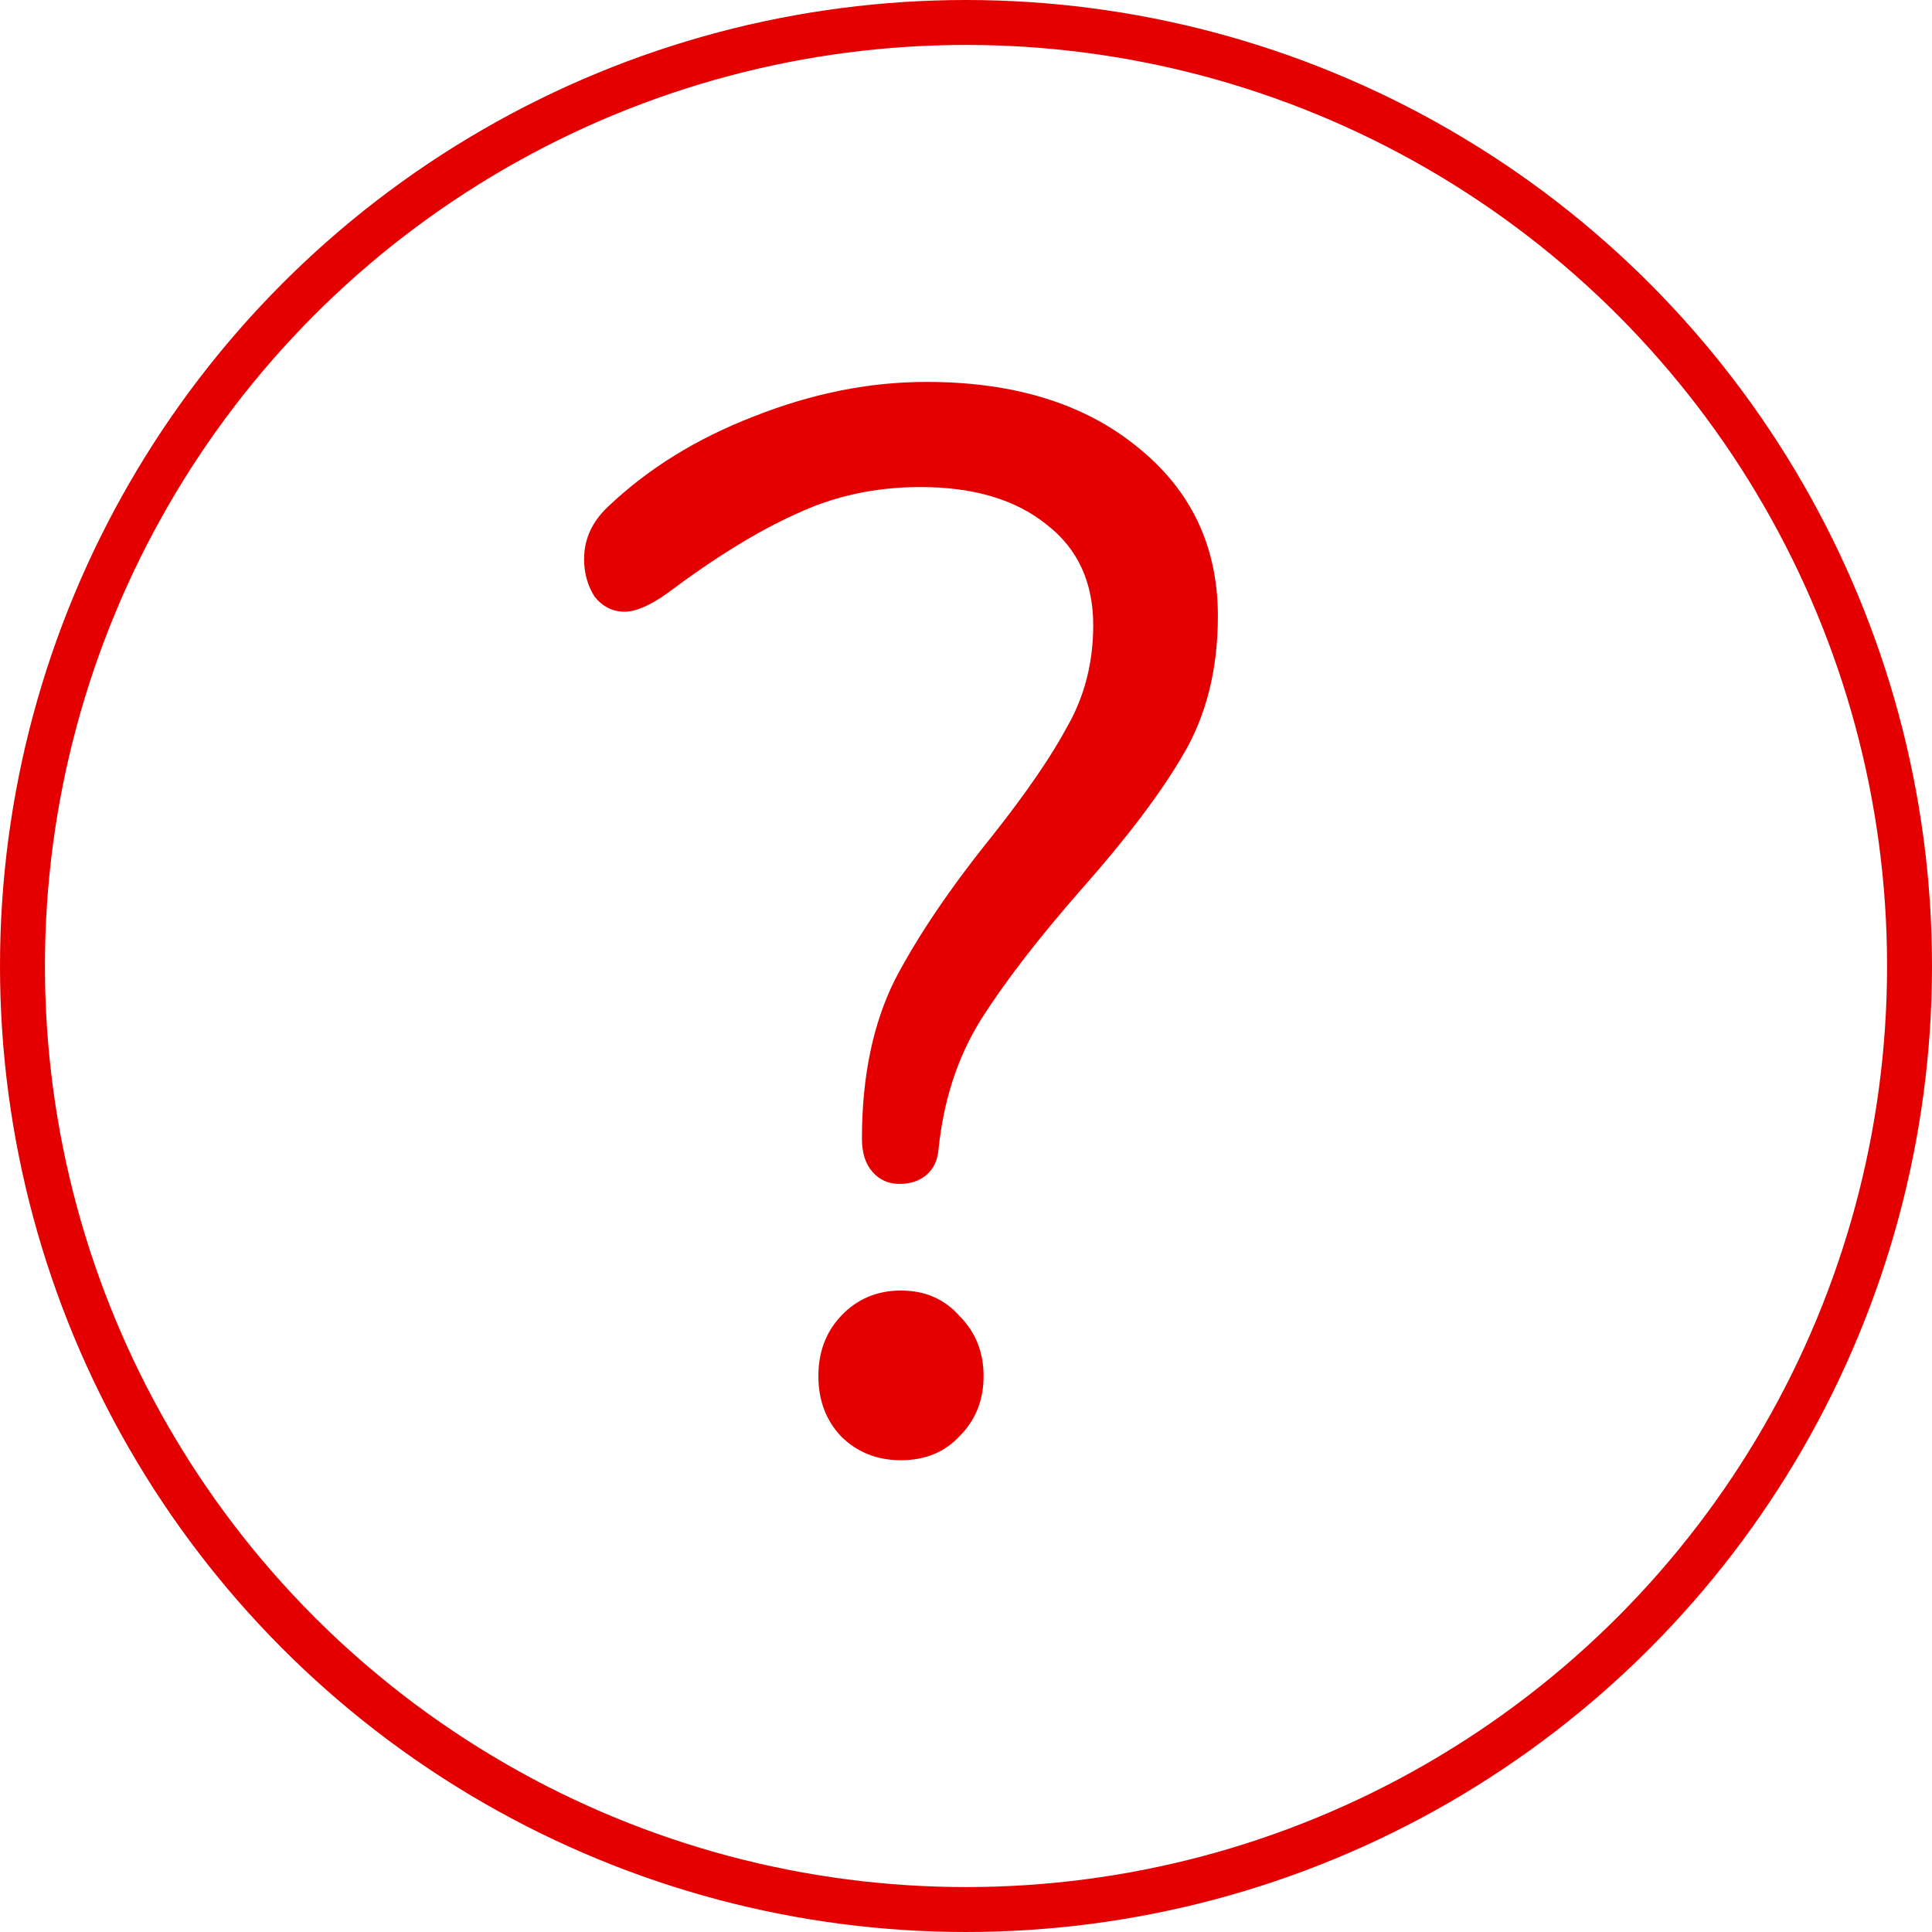
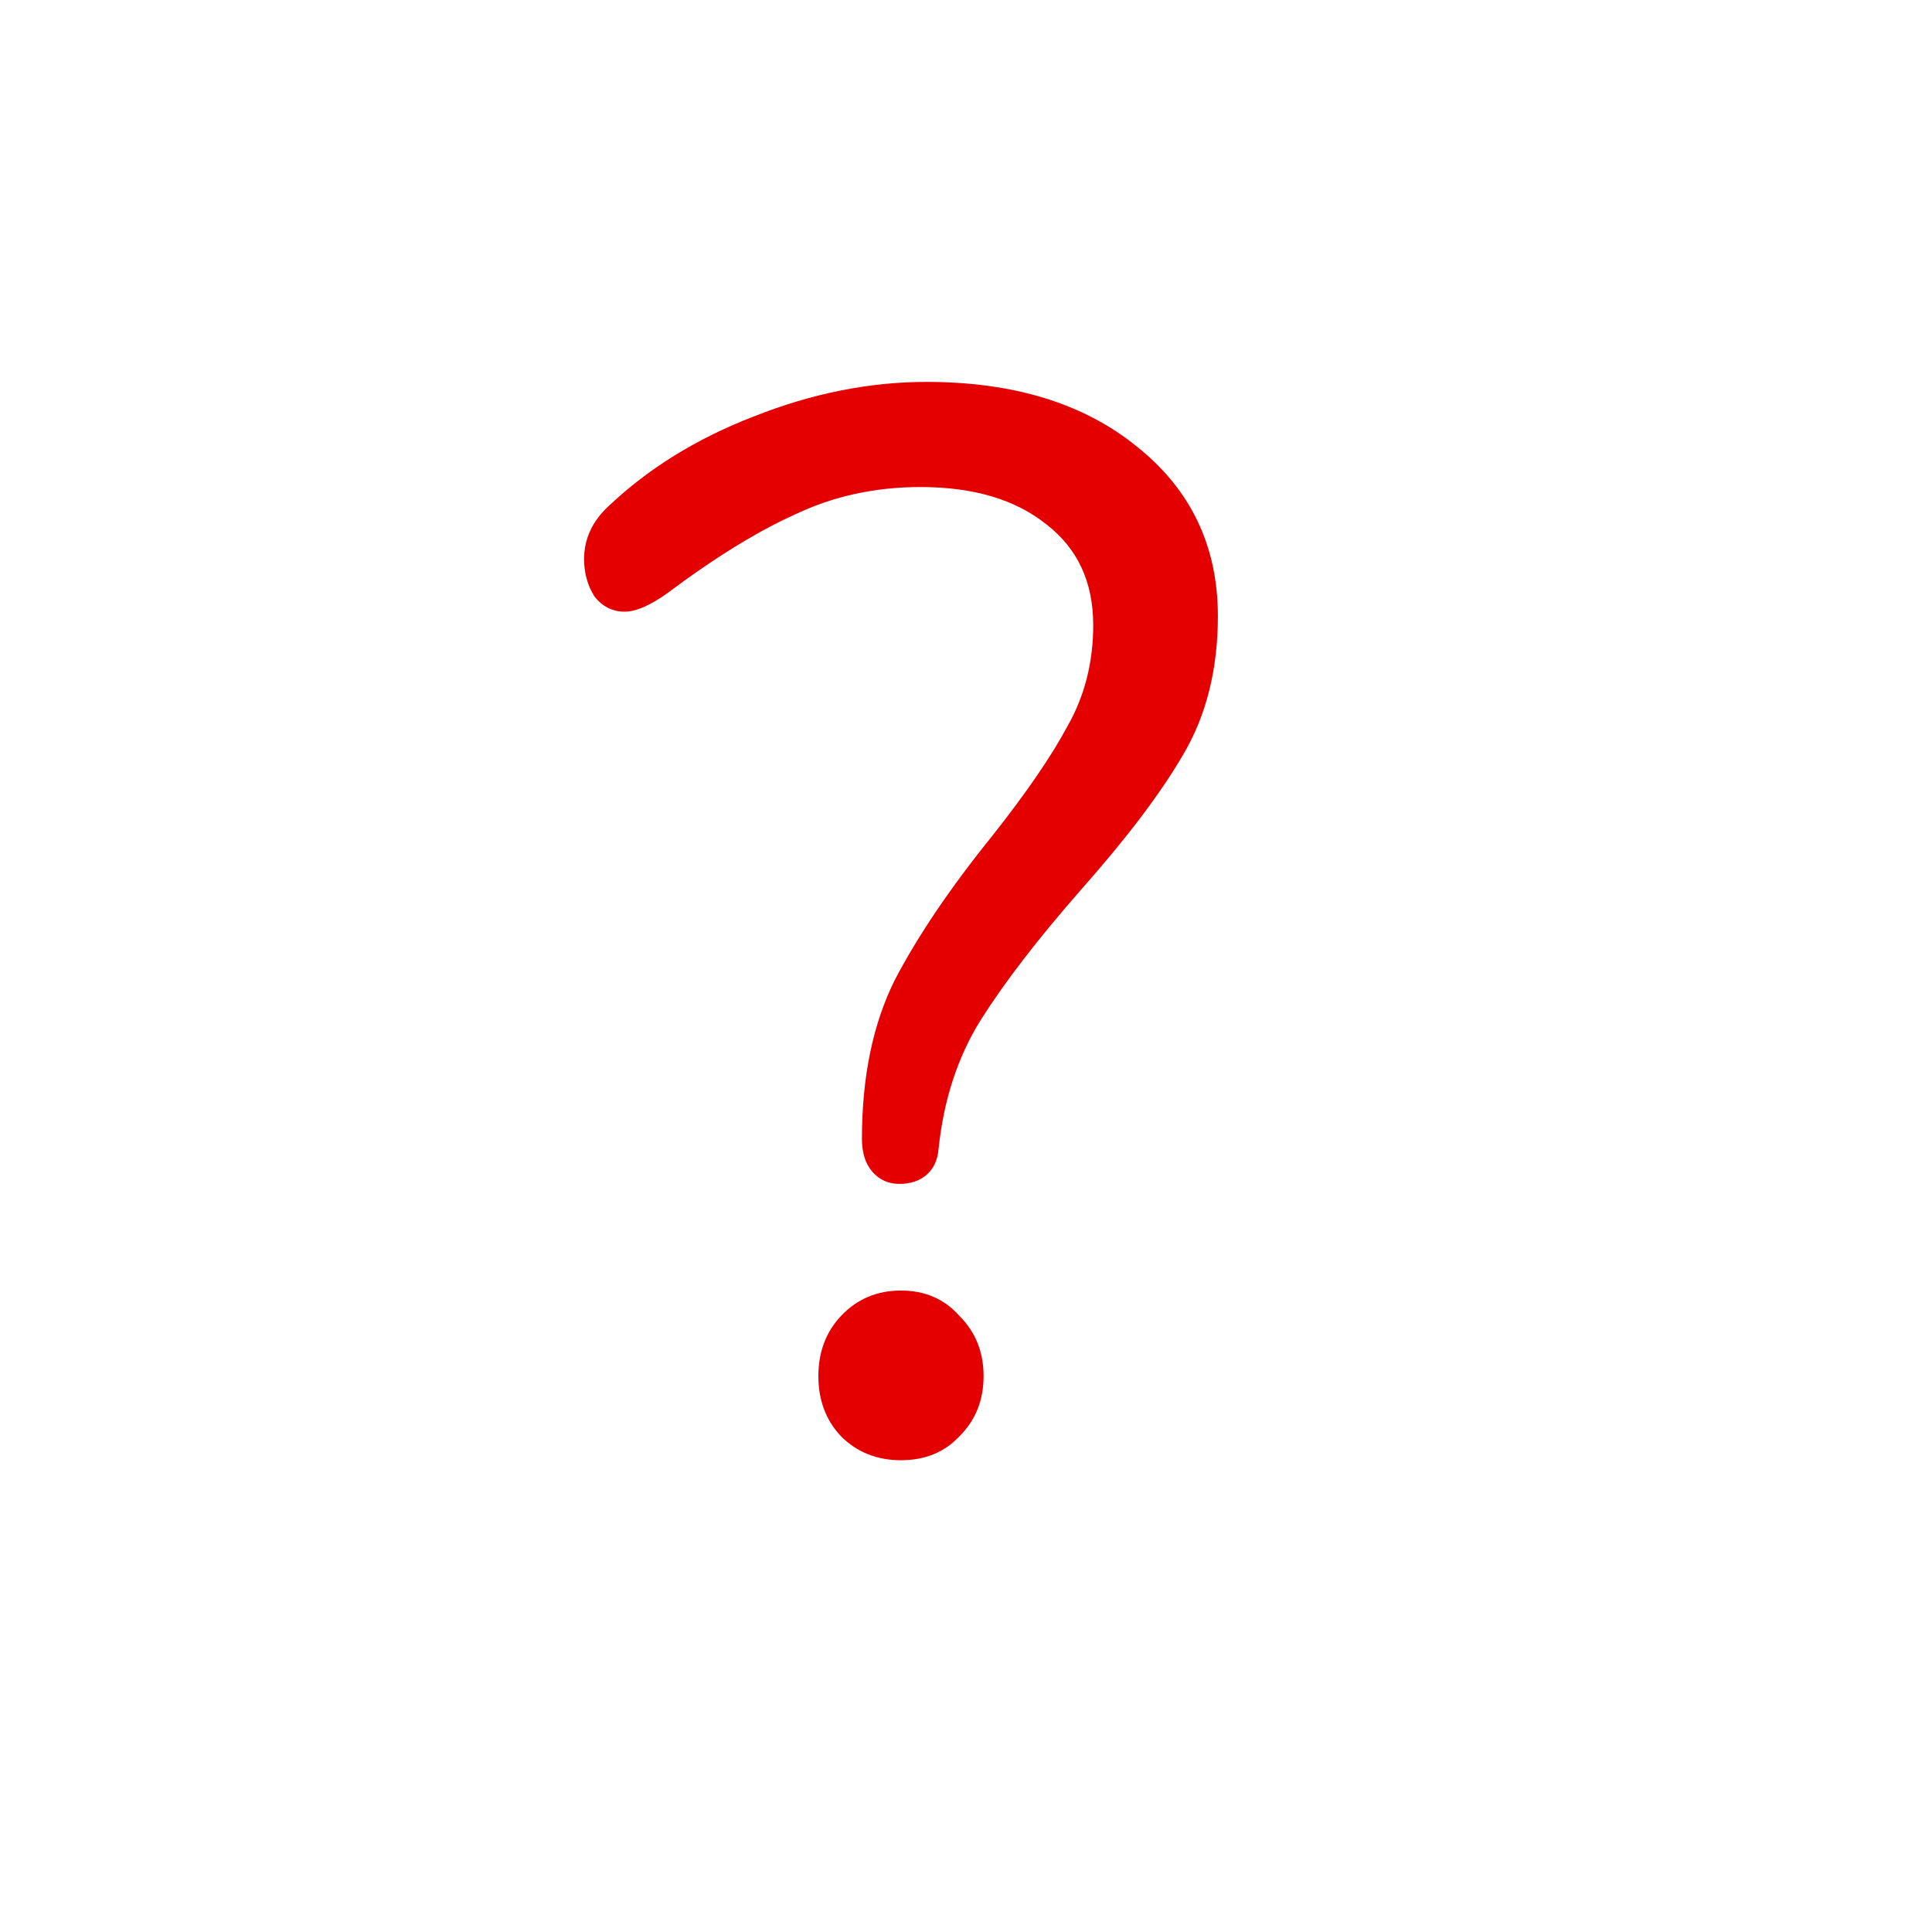
<svg xmlns="http://www.w3.org/2000/svg" width="86" height="86" viewBox="0 0 86 86" fill="none">
-   <circle cx="43" cy="43" r="42" stroke="#E40000" stroke-width="2" />
  <path d="M40.039 52.699C39.549 52.699 39.148 52.521 38.836 52.164C38.524 51.808 38.368 51.318 38.368 50.694C38.368 47.93 38.858 45.568 39.838 43.607C40.864 41.646 42.312 39.507 44.184 37.189C45.699 35.273 46.813 33.646 47.526 32.309C48.284 30.972 48.663 29.479 48.663 27.83C48.663 25.914 47.972 24.421 46.59 23.351C45.209 22.237 43.337 21.68 40.975 21.68C38.969 21.68 37.12 22.081 35.426 22.883C33.733 23.641 31.816 24.822 29.677 26.426C28.919 26.961 28.295 27.228 27.805 27.228C27.27 27.228 26.825 27.006 26.468 26.56C26.156 26.07 26 25.512 26 24.889C26 23.997 26.357 23.217 27.07 22.549C28.852 20.855 31.014 19.518 33.554 18.538C36.139 17.512 38.702 17 41.242 17C45.12 17 48.24 17.958 50.602 19.875C53.008 21.791 54.212 24.309 54.212 27.429C54.212 29.791 53.699 31.841 52.674 33.579C51.694 35.273 50.178 37.279 48.128 39.596C46.212 41.78 44.719 43.719 43.649 45.412C42.624 47.061 42 48.978 41.777 51.162C41.733 51.652 41.554 52.031 41.242 52.298C40.93 52.566 40.529 52.699 40.039 52.699ZM40.106 65C39.036 65 38.145 64.644 37.432 63.93C36.763 63.217 36.429 62.326 36.429 61.256C36.429 60.187 36.763 59.295 37.432 58.582C38.145 57.825 39.036 57.446 40.106 57.446C41.175 57.446 42.045 57.825 42.713 58.582C43.426 59.295 43.783 60.187 43.783 61.256C43.783 62.326 43.426 63.217 42.713 63.93C42.045 64.644 41.175 65 40.106 65Z" fill="#E40000" />
</svg>